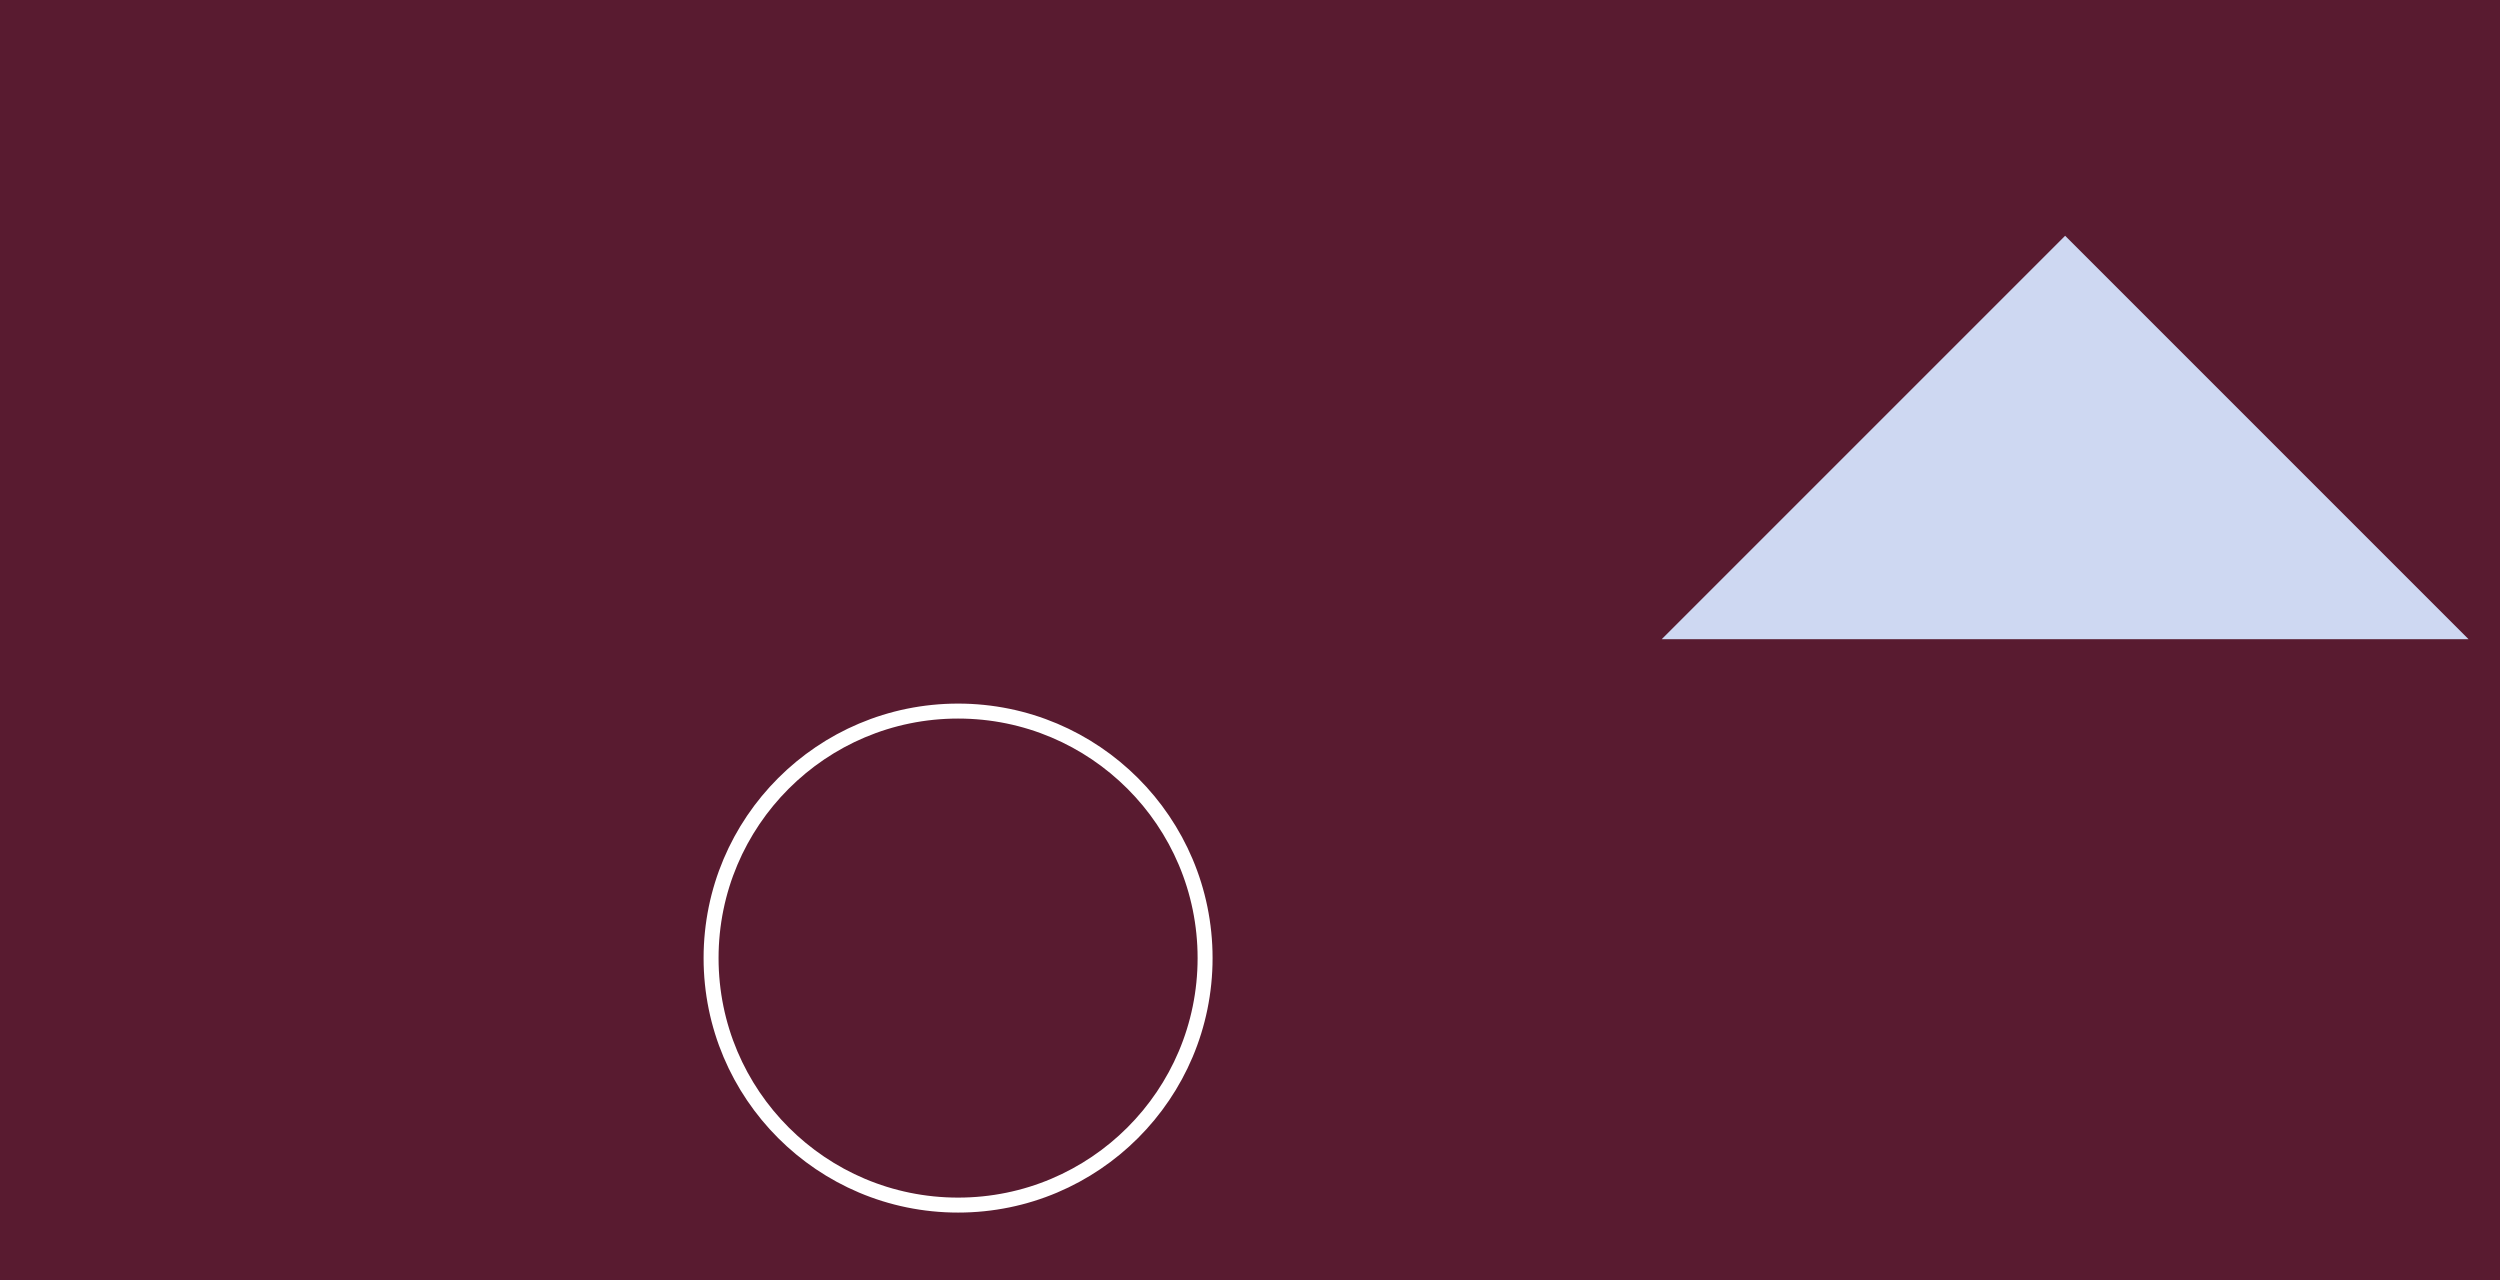
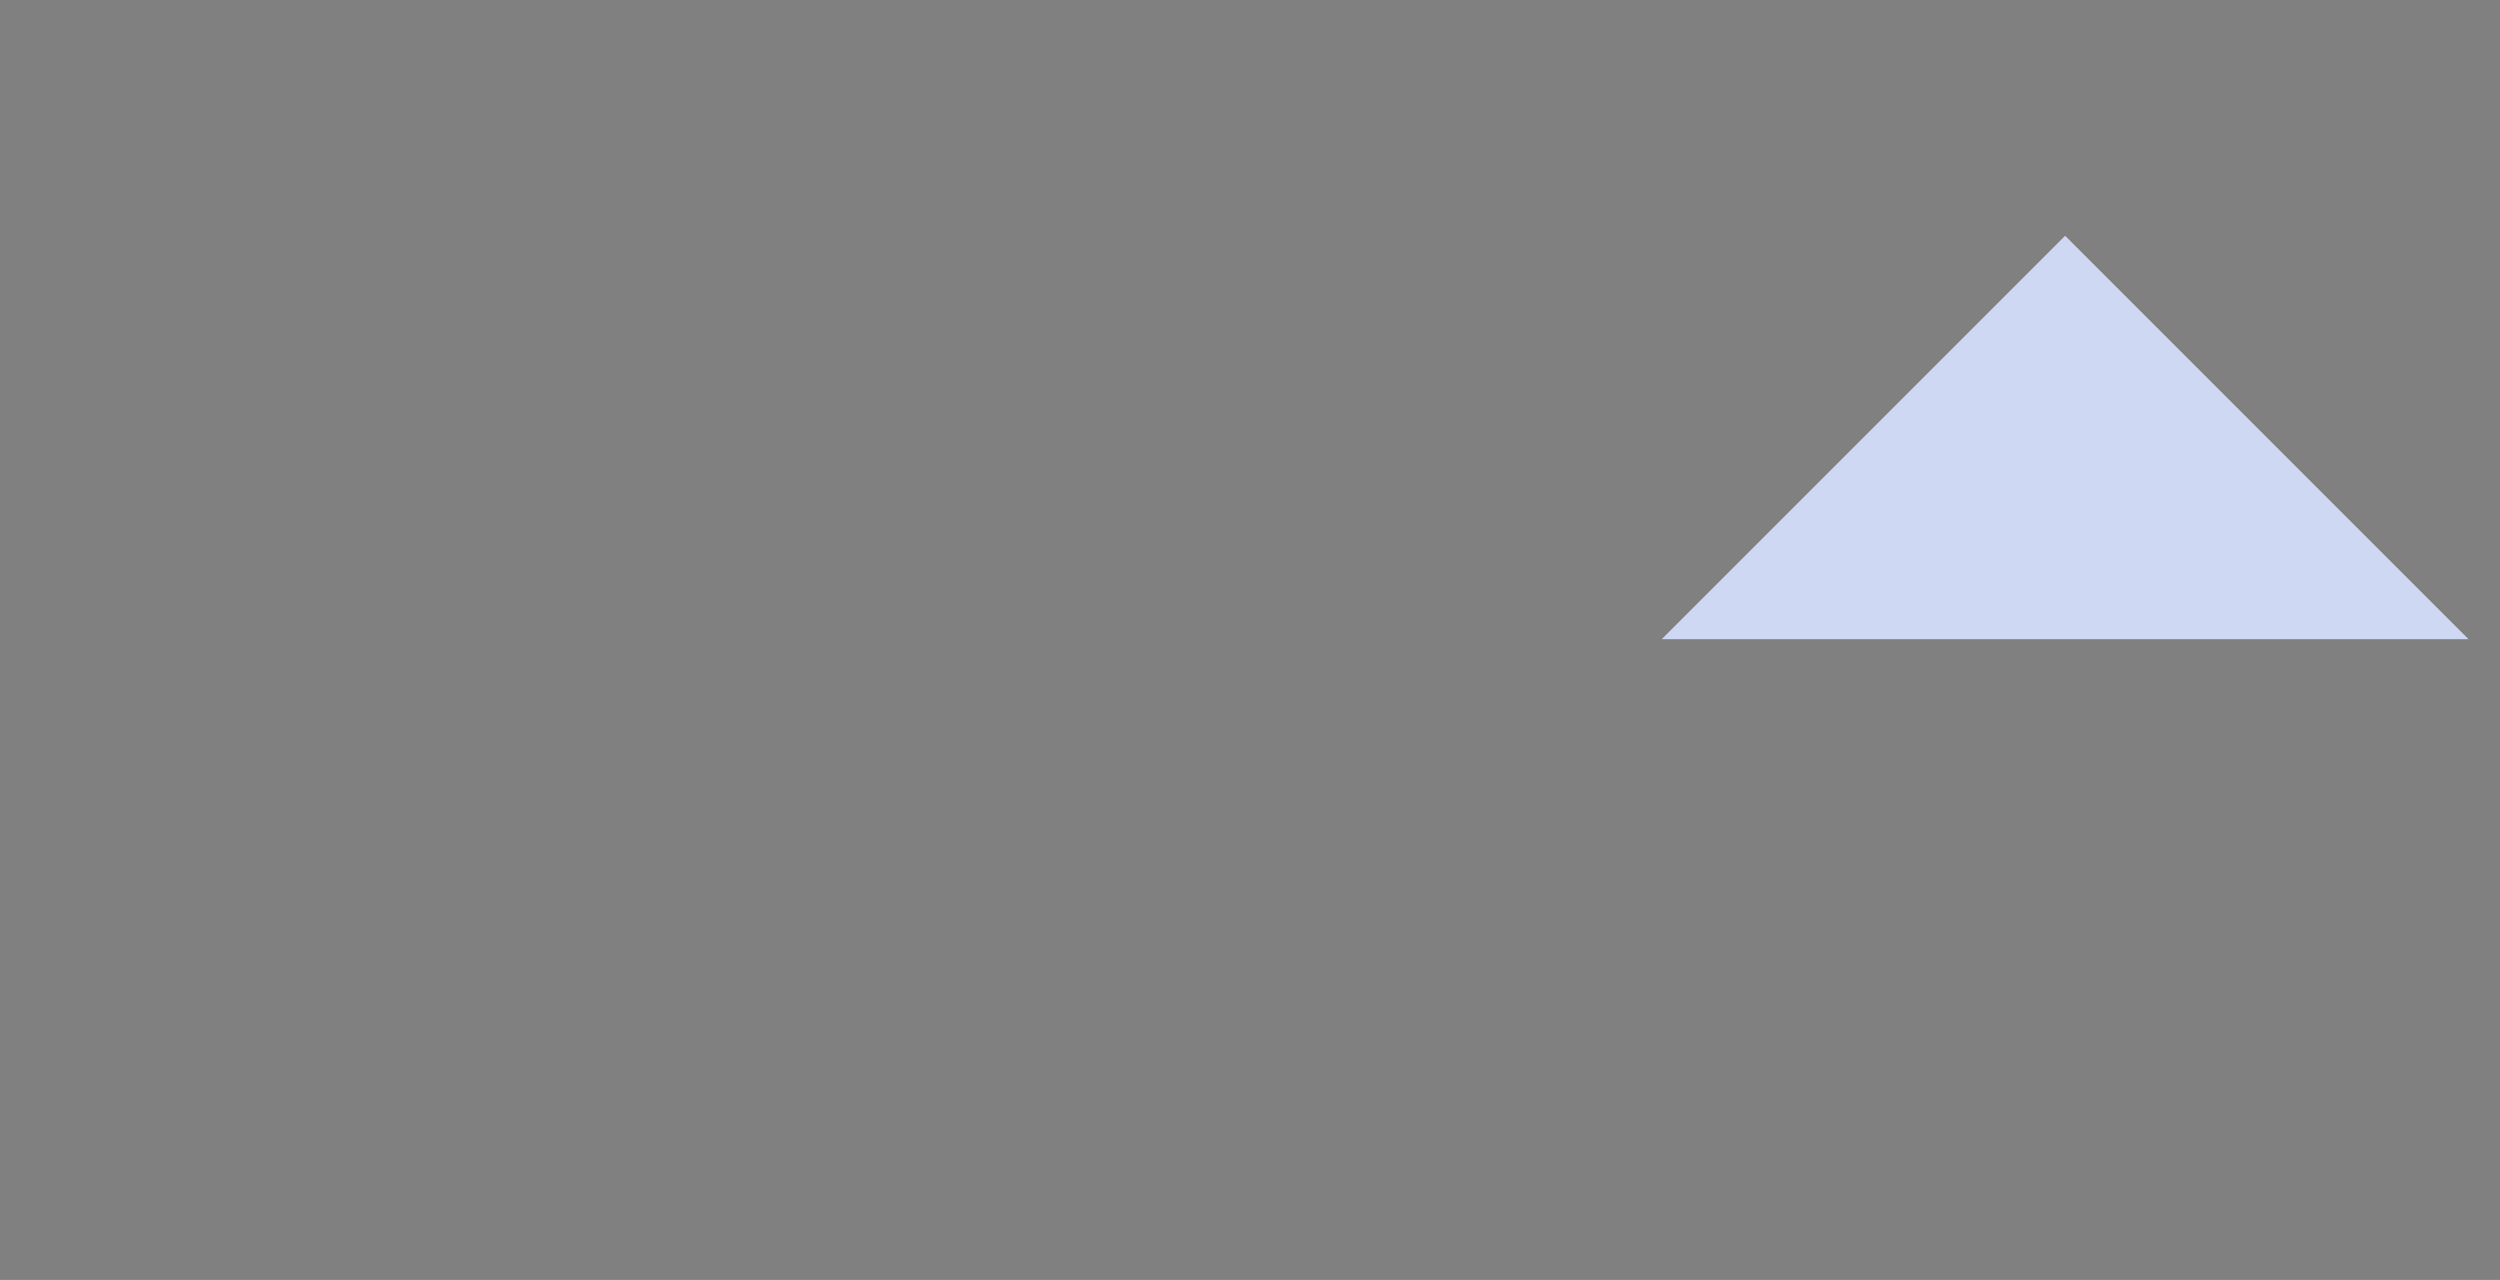
<svg xmlns="http://www.w3.org/2000/svg" width="668" height="342" viewBox="0 0 668 342" style="background-color: #591B30;" version="1.1">
  <rect x="0" y="0" width="668" height="342" fill="#808080" stroke="none" />
-   <rect width="668" height="342" y="0" x="0" stroke="#591B30" fill="#591B30" />
  <g transform="translate(8, 8)">
-     <circle r="66" cx="248" cy="248" fill="transparent" stroke="#fff" stroke-width="4" />
-   </g>
+     </g>
  <g transform="translate(334, 8)">
    <g transform="translate(110, 55) scale(1.96) rotate(180, 55, 27.5)">
      <polygon points="0,0 55,55 110,0" fill="#CED8F2" />
    </g>
  </g>
</svg>